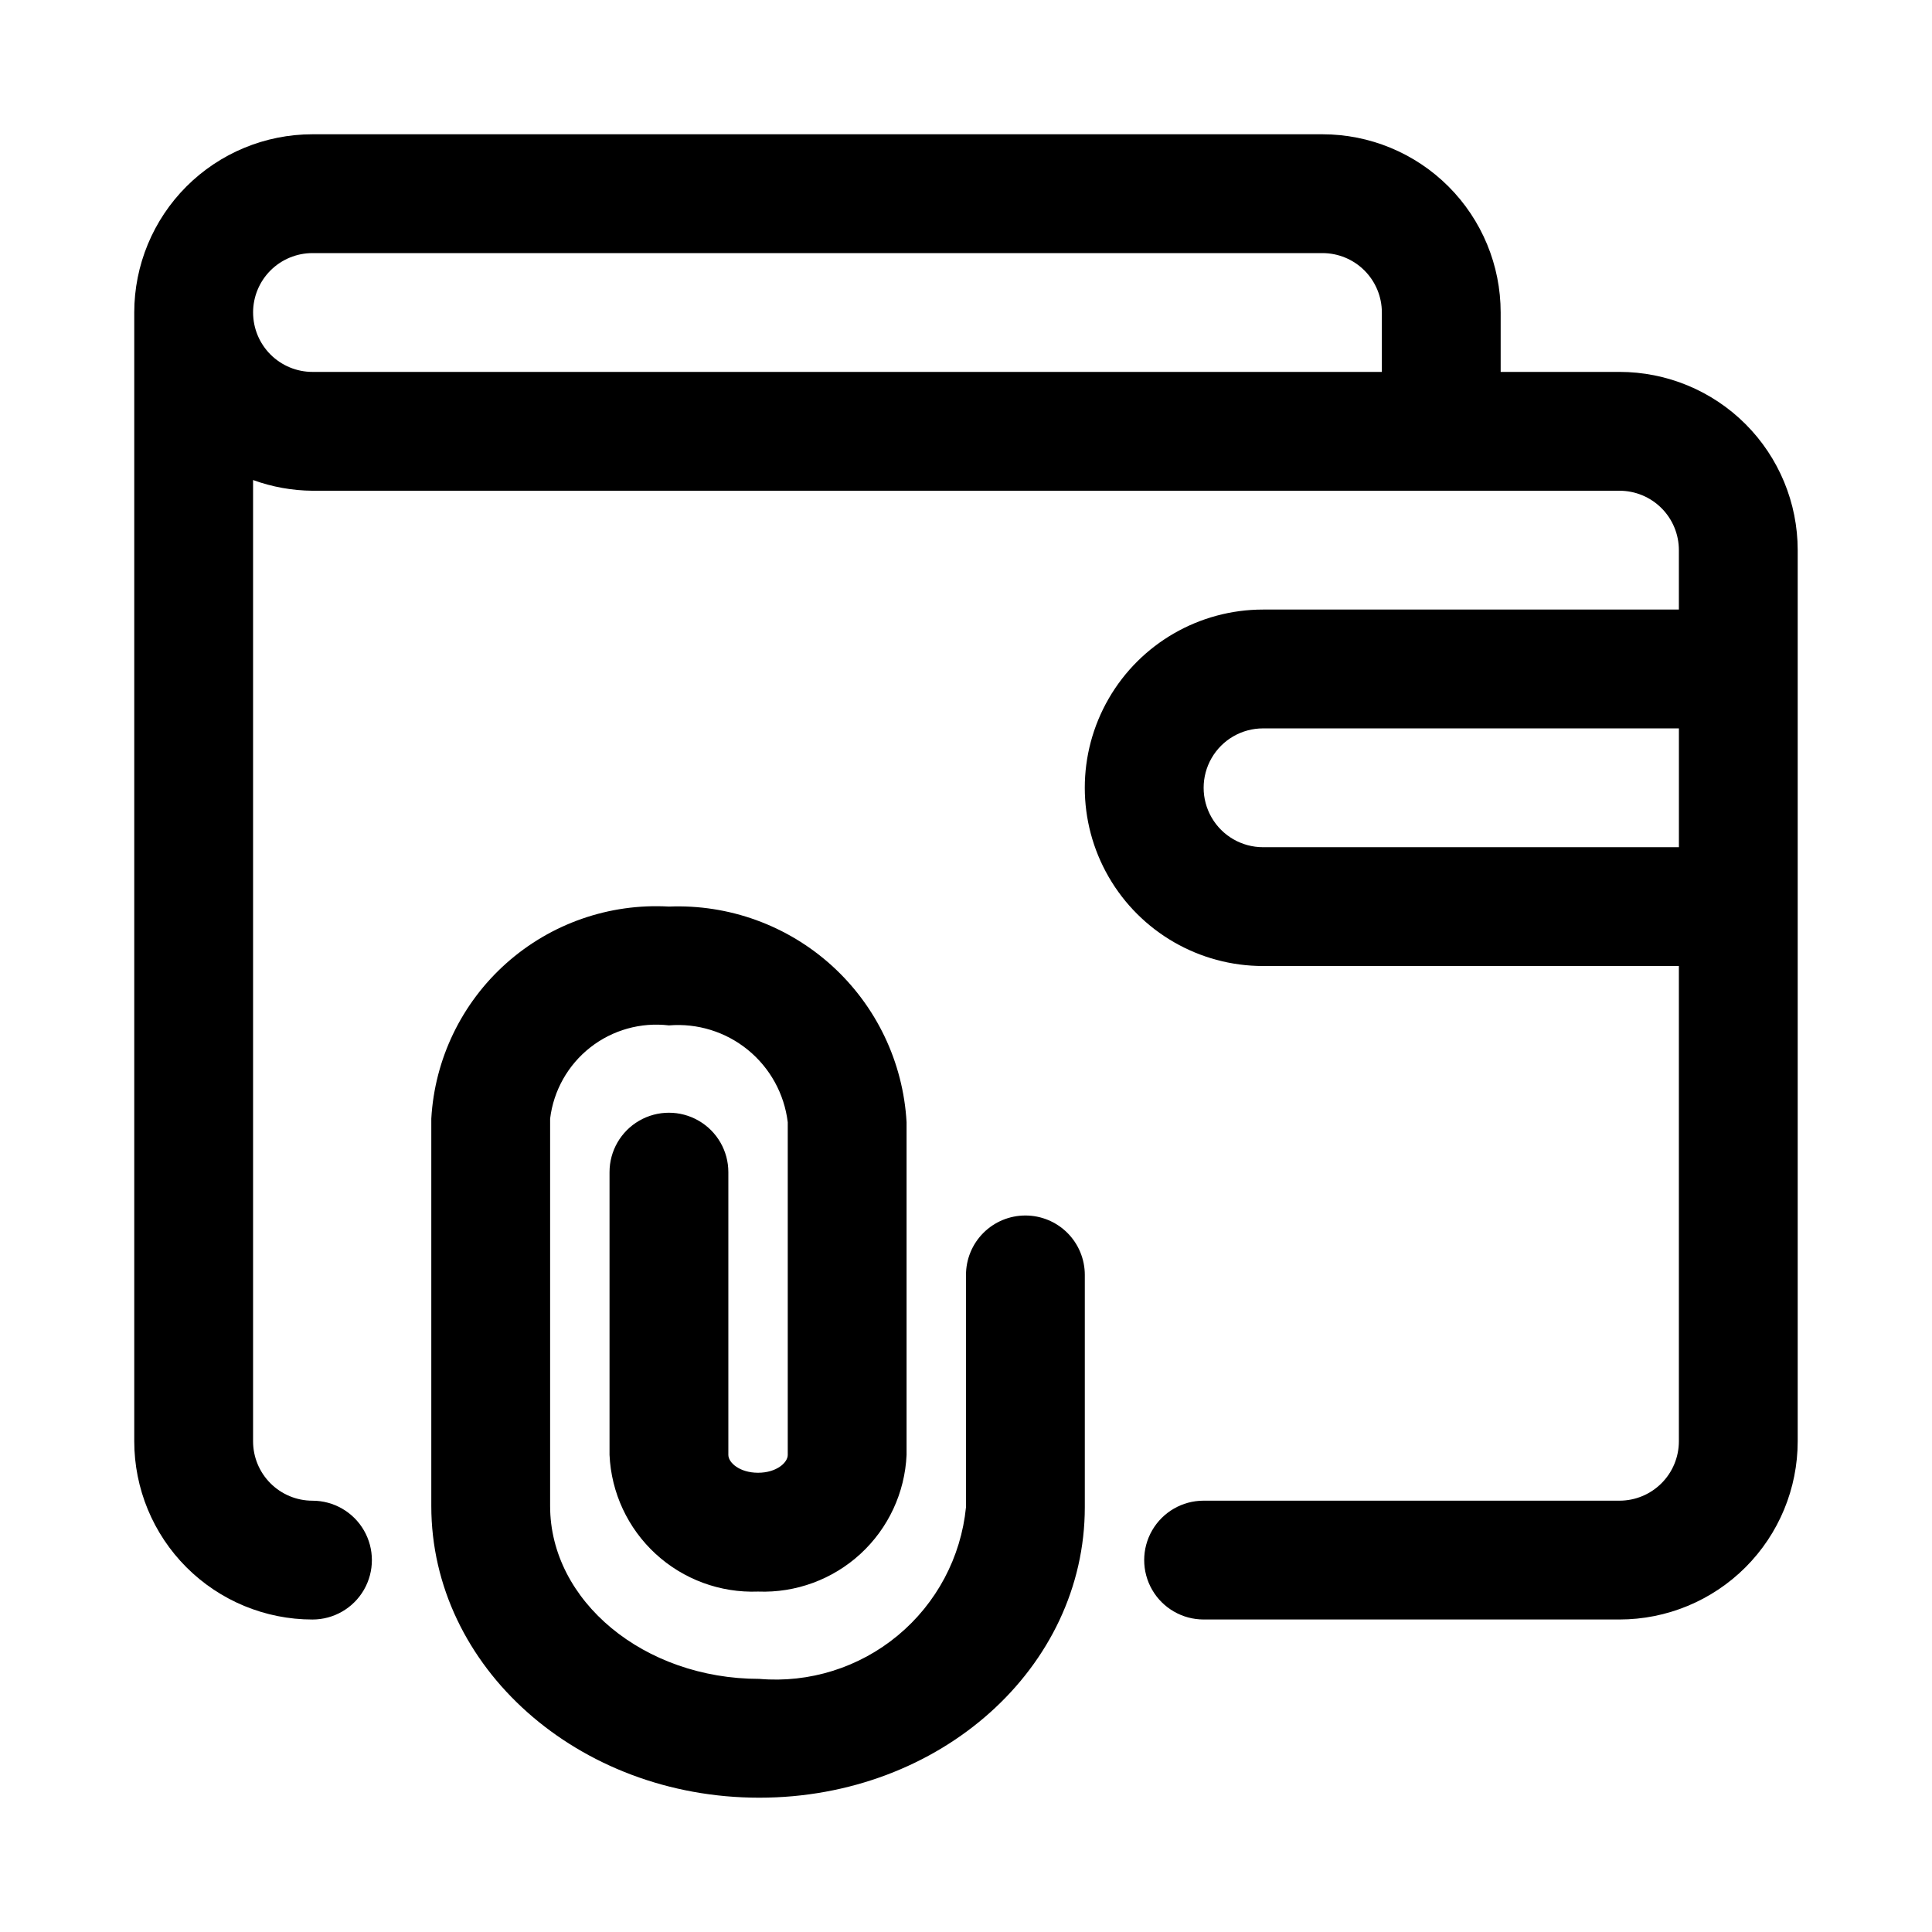
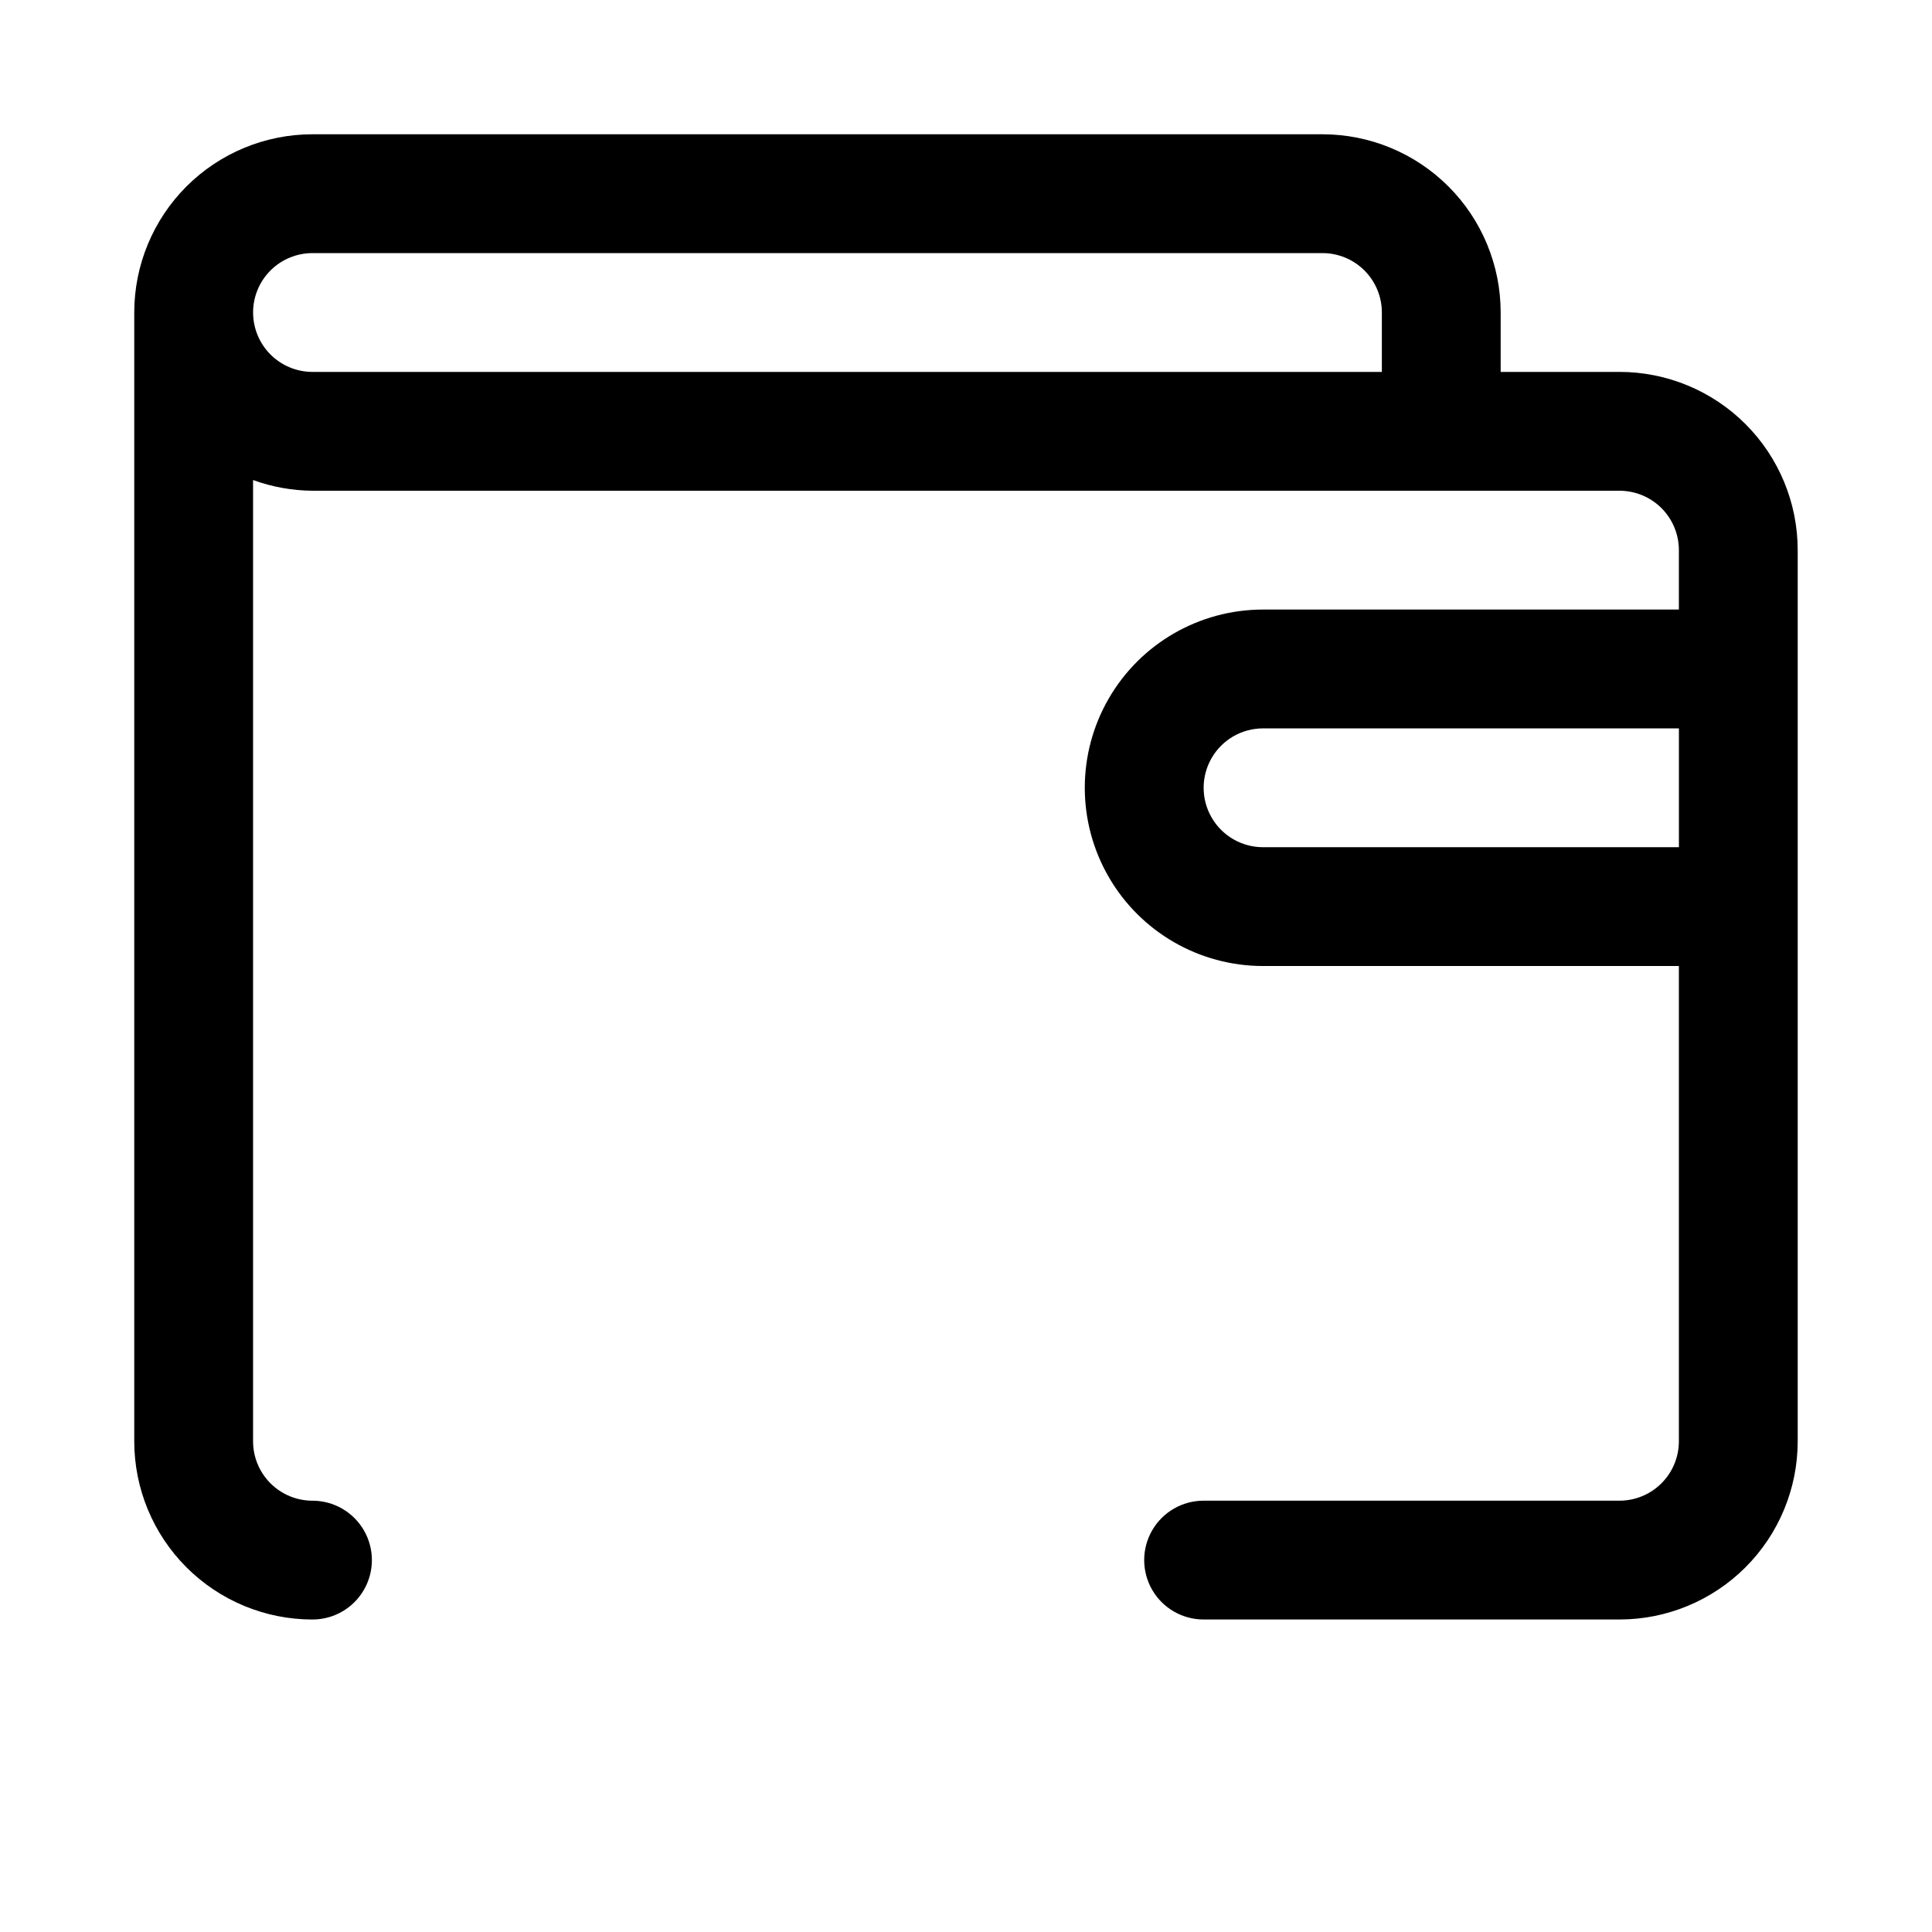
<svg xmlns="http://www.w3.org/2000/svg" fill="#000000" width="800px" height="800px" version="1.1" viewBox="144 144 512 512">
  <g>
    <path d="m573.18 242.56h-31.488v-15.746c0-12.523-4.977-24.539-13.836-33.398-8.855-8.855-20.871-13.832-33.398-13.832h-267.65c-12.523 0-24.539 4.977-33.398 13.832-8.855 8.859-13.832 20.875-13.832 33.398v299.14c0 12.527 4.977 24.543 13.832 33.398 8.859 8.859 20.875 13.836 33.398 13.836 5.625 0 10.824-3 13.637-7.871s2.812-10.875 0-15.746-8.012-7.871-13.637-7.871c-4.176 0-8.18-1.66-11.133-4.613-2.949-2.949-4.609-6.957-4.609-11.133v-254.74c5.047 1.836 10.371 2.793 15.742 2.836h346.37c4.176 0 8.18 1.656 11.133 4.609s4.609 6.957 4.609 11.133v15.742l-110.21 0.004c-16.875 0-32.469 9-40.902 23.613-8.438 14.617-8.438 32.621 0 47.234 8.434 14.613 24.027 23.617 40.902 23.617h110.21v125.95-0.004c0 4.176-1.656 8.184-4.609 11.133-2.953 2.953-6.957 4.613-11.133 4.613h-110.21c-5.625 0-10.824 3-13.637 7.871s-2.812 10.875 0 15.746 8.012 7.871 13.637 7.871h110.21c12.527 0 24.539-4.977 33.398-13.836 8.855-8.855 13.832-20.871 13.832-33.398v-236.16c0-12.527-4.977-24.539-13.832-33.398-8.859-8.855-20.871-13.832-33.398-13.832zm-362.11-15.746c0-4.176 1.66-8.18 4.609-11.133 2.953-2.949 6.957-4.609 11.133-4.609h267.65c4.176 0 8.184 1.66 11.133 4.609 2.953 2.953 4.613 6.957 4.613 11.133v15.746h-283.39c-4.176 0-8.18-1.66-11.133-4.613-2.949-2.953-4.609-6.957-4.609-11.133zm267.65 141.7v0.004c-5.625 0-10.824-3.004-13.633-7.875-2.812-4.871-2.812-10.871 0-15.742 2.809-4.871 8.008-7.871 13.633-7.871h110.21v31.488z" />
-     <path d="m415.74 466.12c-4.176 0-8.18 1.656-11.133 4.609s-4.609 6.957-4.609 11.133v61.559c-1.32 13.266-7.805 25.477-18.062 33.992-10.254 8.516-23.449 12.652-36.727 11.508-30.547 0-55.422-20.625-55.422-45.812v-102.65c0.906-7.449 4.731-14.234 10.633-18.871 5.906-4.633 13.406-6.734 20.855-5.848 7.551-0.625 15.047 1.699 20.918 6.484 5.871 4.785 9.66 11.66 10.57 19.18v88.168c0 2.047-2.992 4.723-7.871 4.723-4.879 0-7.871-2.676-7.871-4.723v-74.945c0-5.625-3-10.82-7.875-13.633-4.871-2.812-10.871-2.812-15.742 0s-7.871 8.008-7.871 13.633v74.941c0.449 10.012 4.84 19.438 12.215 26.223 7.375 6.781 17.133 10.375 27.145 9.992 10.012 0.383 19.77-3.211 27.145-9.992 7.375-6.785 11.766-16.211 12.215-26.223v-88.168 0.004c-0.895-15.887-8-30.781-19.781-41.473-11.785-10.691-27.297-16.324-43.195-15.68-15.805-0.902-31.32 4.516-43.133 15.055-11.812 10.543-18.949 25.348-19.844 41.152v102.65c0 42.664 38.891 77.301 86.91 77.301 48.02 0 86.277-34.477 86.277-76.988v-61.559c0-4.176-1.66-8.18-4.613-11.133s-6.957-4.609-11.133-4.609z" />
  </g>
</svg>